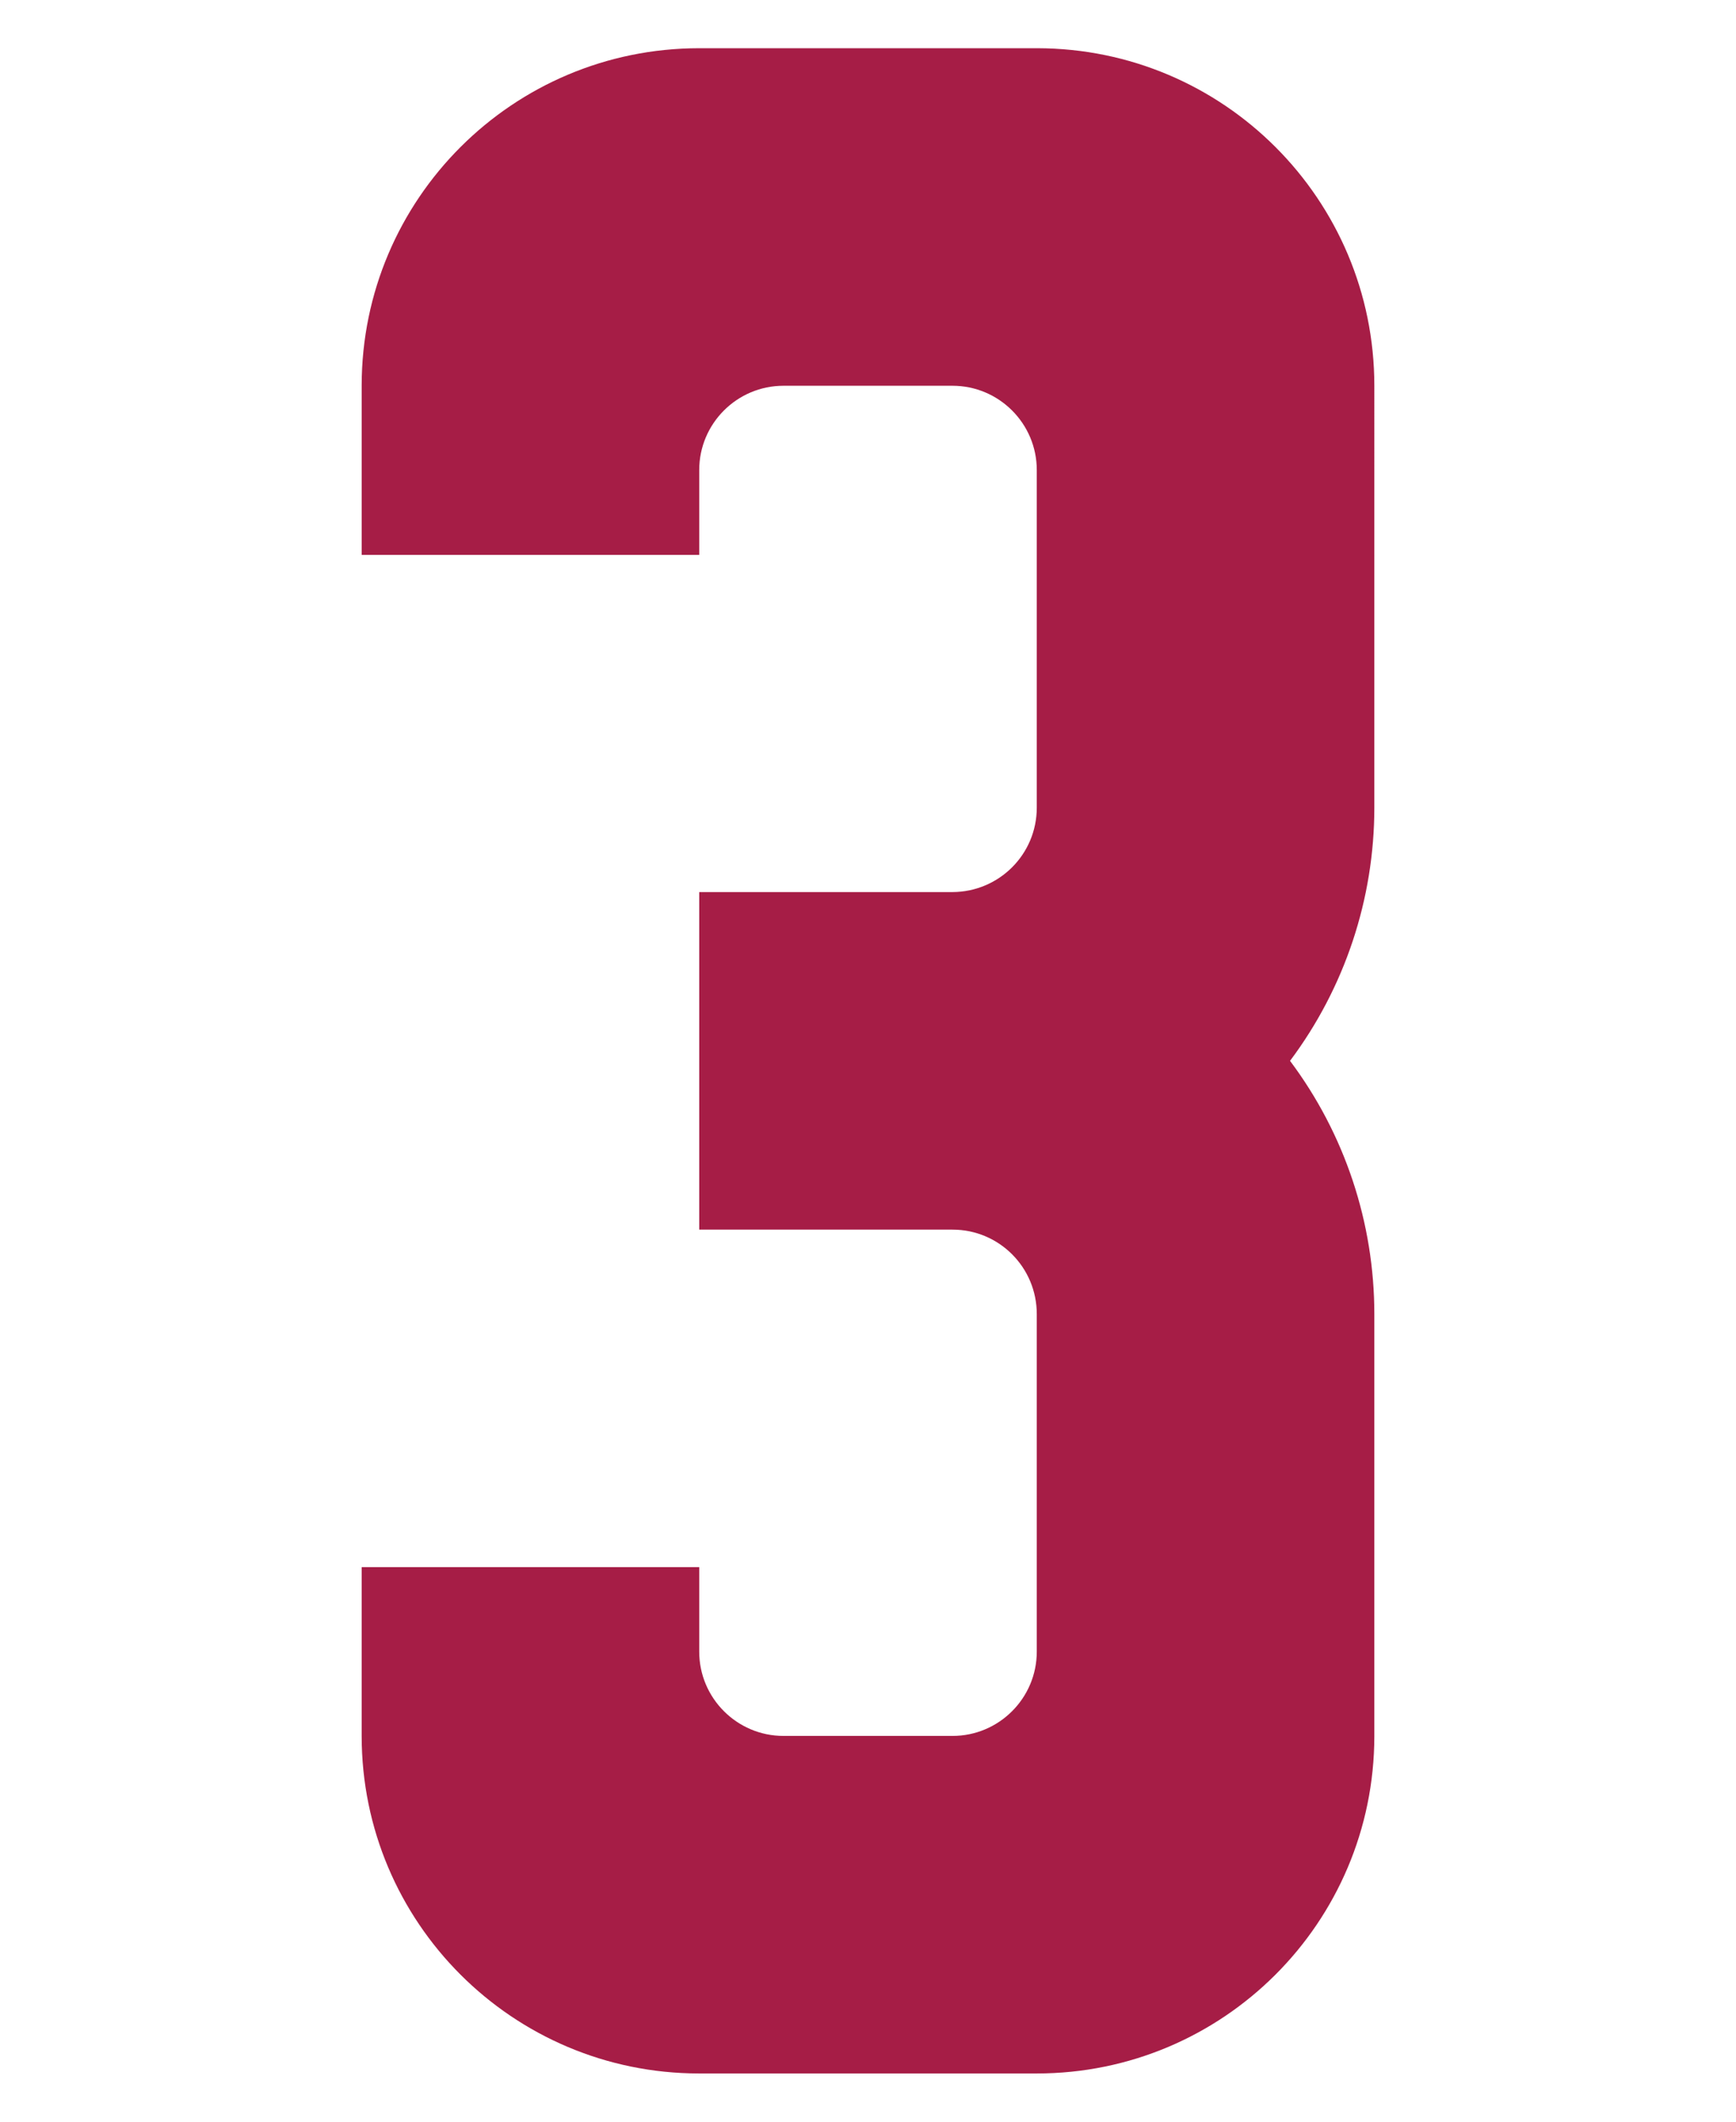
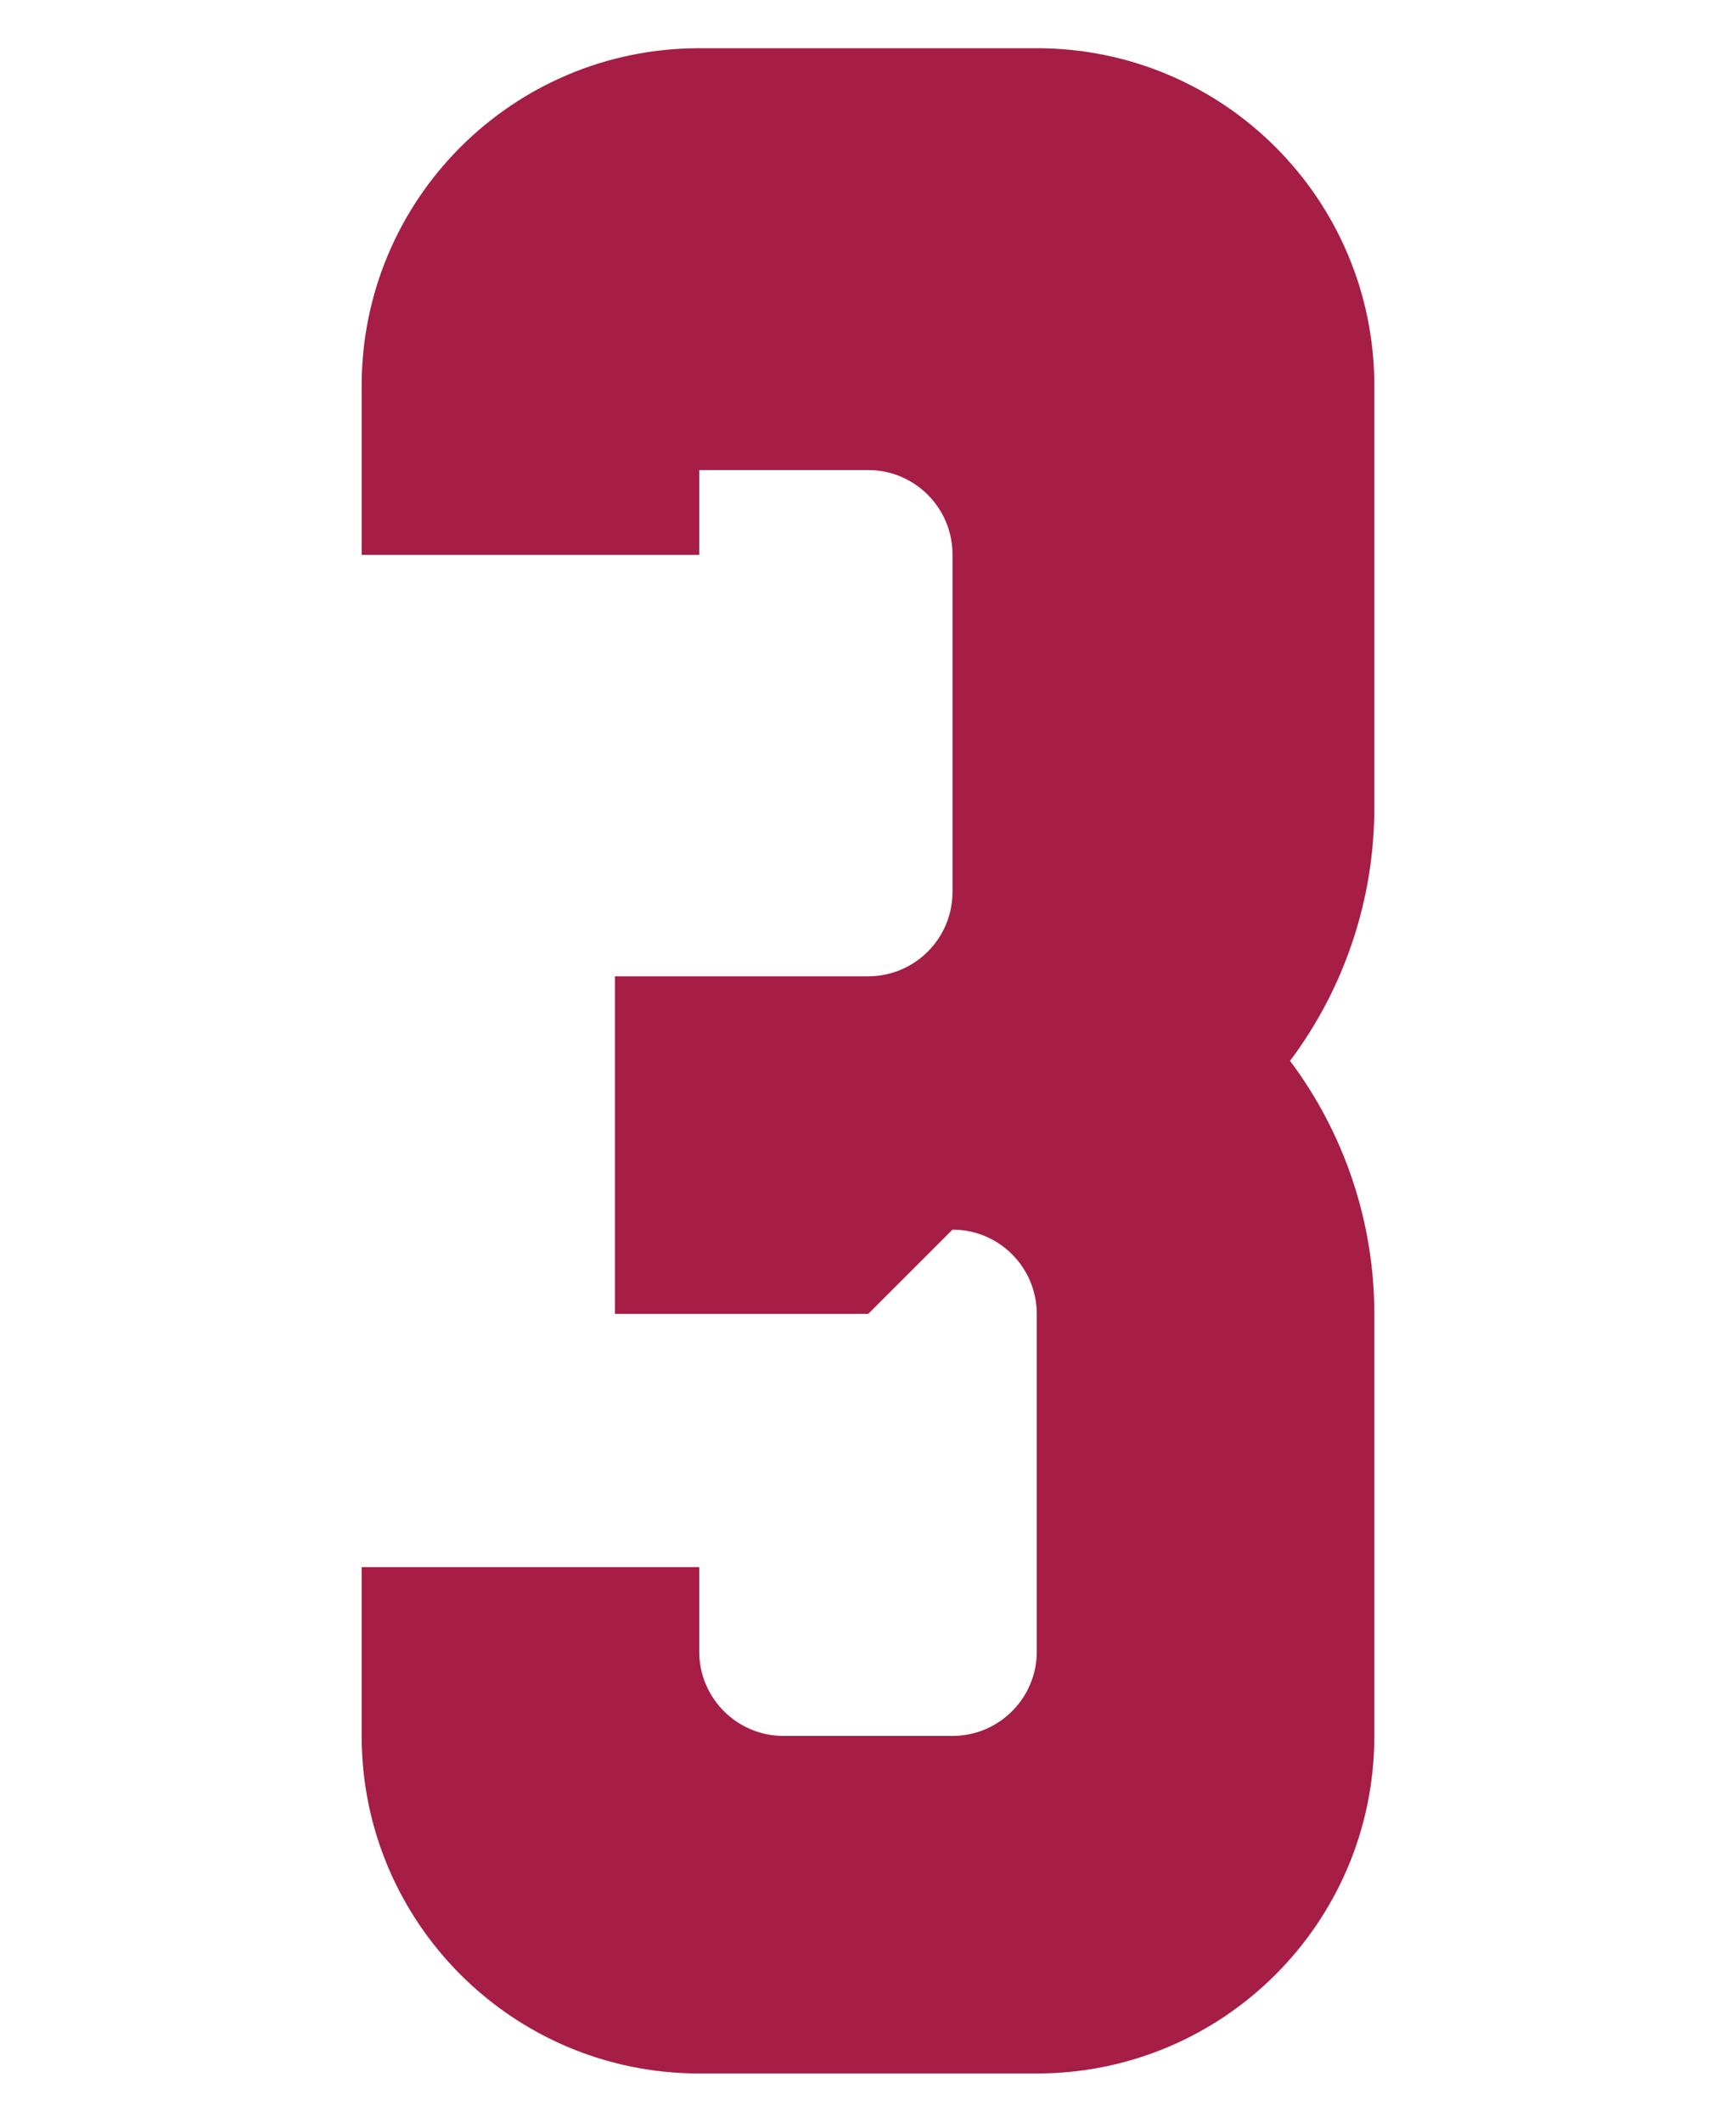
<svg xmlns="http://www.w3.org/2000/svg" id="a" width="90" height="110" viewBox="0 0 90 110">
  <defs>
    <style>.b{fill:#a61d46;}</style>
  </defs>
-   <path class="b" d="M49.38,63.75c2.42,0,4.37,1.96,4.37,4.38v17.5c0,2.41-1.96,4.37-4.37,4.37h-8.76c-2.41,0-4.37-1.96-4.37-4.37h0v-4.38H18.75v8.75c0,9.66,7.82,17.49,17.48,17.5h17.52c9.66,0,17.49-7.82,17.5-17.48,0,0,0-.01,0-.02v-21.87c0-4.73-1.53-9.34-4.37-13.13,2.84-3.79,4.37-8.4,4.37-13.13V20c0-9.66-7.82-17.49-17.48-17.5h-17.52c-9.66,0-17.49,7.82-17.5,17.48,0,0,0,.01,0,.02v8.77h17.5v-4.4c0-2.41,1.96-4.37,4.37-4.37h8.76c2.41,0,4.37,1.96,4.37,4.37v17.5c0,2.42-1.95,4.37-4.37,4.38h-13.13v17.5h13.13Z" />
+   <path class="b" d="M49.38,63.75c2.42,0,4.37,1.96,4.37,4.38v17.5c0,2.41-1.96,4.37-4.37,4.37h-8.76c-2.41,0-4.37-1.96-4.37-4.37h0v-4.38H18.75v8.75c0,9.66,7.82,17.49,17.48,17.5h17.52c9.66,0,17.49-7.82,17.5-17.48,0,0,0-.01,0-.02v-21.87c0-4.73-1.53-9.34-4.37-13.13,2.84-3.79,4.37-8.4,4.37-13.13V20c0-9.66-7.82-17.49-17.48-17.5h-17.52c-9.66,0-17.49,7.82-17.5,17.48,0,0,0,.01,0,.02v8.77h17.5v-4.4h8.76c2.41,0,4.37,1.96,4.37,4.37v17.5c0,2.42-1.95,4.37-4.37,4.38h-13.13v17.5h13.13Z" />
</svg>